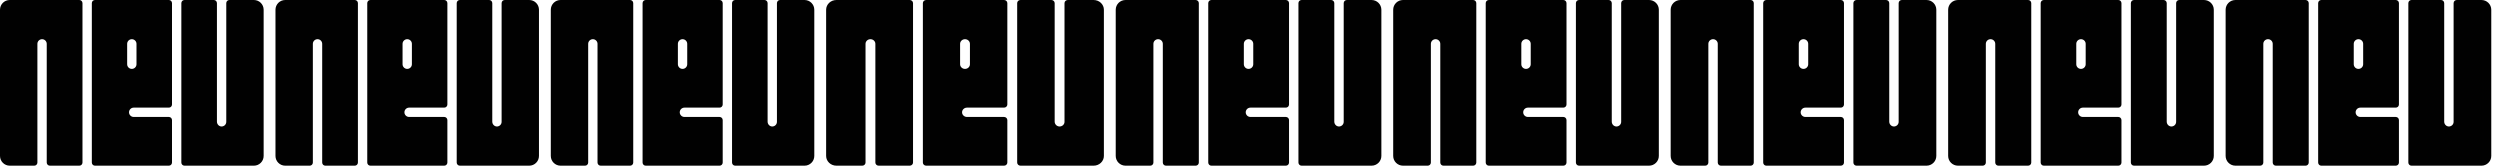
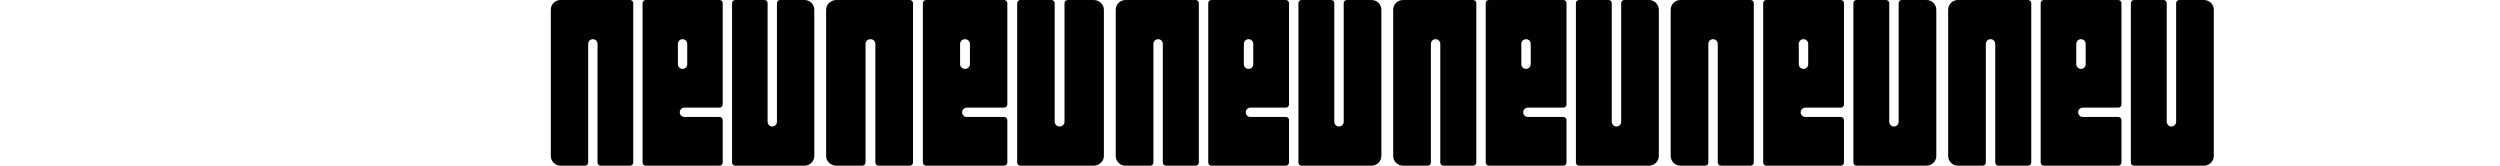
<svg xmlns="http://www.w3.org/2000/svg" width="845" height="56" viewBox="0 0 845 56" fill="none">
-   <path d="M0 3.294V52.706C0 54.525 1.478 56 3.3 56H11.584C12.167 56 12.64 55.528 12.64 54.946V14.82C12.64 13.949 13.348 13.246 14.217 13.246H14.221C15.094 13.246 15.798 13.952 15.798 14.82V54.946C15.798 55.528 16.271 56 16.854 56H26.821C27.404 56 27.877 55.528 27.877 54.946V1.054C27.877 0.472 27.404 0 26.821 0H3.3C1.478 0 0 1.475 0 3.294ZM89.112 3.294V52.706C89.112 54.525 87.634 56 85.812 56H62.35C61.767 56 61.294 55.528 61.294 54.946V1.054C61.294 0.472 61.767 0 62.35 0H72.266C72.849 0 73.322 0.472 73.322 1.054V41.107C73.322 41.941 73.942 42.684 74.778 42.747C75.262 42.784 75.706 42.601 76.018 42.289C76.304 42.004 76.48 41.608 76.48 41.176V1.054C76.48 0.472 76.953 0 77.536 0H85.813C87.636 0 89.112 1.475 89.112 3.294ZM45.187 36.378H57.08C57.663 36.378 58.136 35.906 58.136 35.324V1.054C58.136 0.472 57.663 0 57.08 0H32.096C31.513 0 31.04 0.472 31.04 1.054V54.946C31.04 55.528 31.513 56 32.096 56H57.08C57.663 56 58.136 55.528 58.136 54.946V40.584C58.136 40.002 57.663 39.53 57.08 39.53H45.187C44.318 39.53 43.61 38.824 43.61 37.956C43.61 37.088 44.318 36.378 45.187 36.378ZM43.441 22.828C43.155 22.543 42.979 22.151 42.979 21.715V14.819C42.979 13.952 43.687 13.245 44.556 13.245C44.992 13.245 45.388 13.421 45.674 13.706C45.96 13.991 46.136 14.383 46.136 14.819V21.715C46.136 22.582 45.428 23.289 44.556 23.289C44.12 23.289 43.727 23.113 43.441 22.828Z" fill="#010101" />
-   <path d="M93.111 3.294V52.706C93.111 54.525 94.588 56 96.41 56H104.69C105.272 56 105.745 55.528 105.745 54.946V14.82C105.745 13.949 106.453 13.246 107.321 13.246H107.325C108.197 13.246 108.901 13.952 108.901 14.82V54.946C108.901 55.528 109.374 56 109.956 56H119.918C120.501 56 120.973 55.528 120.973 54.946V1.054C120.973 0.472 120.501 0 119.918 0H96.41C94.588 0 93.111 1.475 93.111 3.294ZM182.171 3.294V52.706C182.171 54.525 180.694 56 178.873 56H155.424C154.841 56 154.368 55.528 154.368 54.946V1.054C154.368 0.472 154.841 0 155.424 0H165.334C165.917 0 166.389 0.472 166.389 1.054V41.107C166.389 41.941 167.009 42.684 167.844 42.747C168.328 42.784 168.772 42.601 169.083 42.289C169.369 42.004 169.545 41.608 169.545 41.176V1.054C169.545 0.472 170.018 0 170.601 0H178.873C180.694 0 182.171 1.475 182.171 3.294ZM138.271 36.378H150.157C150.74 36.378 151.213 35.906 151.213 35.324V1.054C151.213 0.472 150.74 0 150.157 0H125.187C124.604 0 124.132 0.472 124.132 1.054V54.946C124.132 55.528 124.604 56 125.187 56H150.157C150.74 56 151.213 55.528 151.213 54.946V40.584C151.213 40.002 150.74 39.53 150.157 39.53H138.271C137.403 39.53 136.695 38.824 136.695 37.956C136.695 37.088 137.403 36.378 138.271 36.378ZM136.527 22.828C136.241 22.543 136.065 22.151 136.065 21.715V14.819C136.065 13.952 136.772 13.245 137.641 13.245C138.077 13.245 138.473 13.421 138.759 13.706C139.045 13.991 139.221 14.383 139.221 14.819V21.715C139.221 22.582 138.513 23.289 137.641 23.289C137.205 23.289 136.813 23.113 136.527 22.828Z" fill="#010101" />
  <path d="M186.172 3.294V52.706C186.172 54.525 187.649 56 189.47 56H197.75C198.332 56 198.805 55.528 198.805 54.946V14.82C198.805 13.949 199.513 13.246 200.381 13.246H200.385C201.257 13.246 201.961 13.952 201.961 14.82V54.946C201.961 55.528 202.434 56 203.016 56H212.978C213.561 56 214.033 55.528 214.033 54.946V1.054C214.033 0.472 213.561 0 212.978 0H189.47C187.649 0 186.172 1.475 186.172 3.294ZM275.232 3.294V52.706C275.232 54.525 273.755 56 271.934 56H248.485C247.902 56 247.429 55.528 247.429 54.946V1.054C247.429 0.472 247.902 0 248.485 0H258.395C258.978 0 259.451 0.472 259.451 1.054V41.107C259.451 41.941 260.07 42.684 260.906 42.747C261.389 42.784 261.833 42.601 262.144 42.289C262.43 42.004 262.606 41.608 262.606 41.176V1.054C262.606 0.472 263.079 0 263.662 0H271.934C273.755 0 275.232 1.475 275.232 3.294ZM231.332 36.378H243.218C243.801 36.378 244.274 35.906 244.274 35.324V1.054C244.274 0.472 243.801 0 243.218 0H218.248C217.665 0 217.193 0.472 217.193 1.054V54.946C217.193 55.528 217.665 56 218.248 56H243.218C243.801 56 244.274 55.528 244.274 54.946V40.584C244.274 40.002 243.801 39.53 243.218 39.53H231.332C230.464 39.53 229.756 38.824 229.756 37.956C229.756 37.088 230.464 36.378 231.332 36.378ZM229.588 22.828C229.302 22.543 229.126 22.151 229.126 21.715V14.819C229.126 13.952 229.833 13.245 230.702 13.245C231.138 13.245 231.534 13.421 231.82 13.706C232.106 13.991 232.282 14.383 232.282 14.819V21.715C232.282 22.582 231.574 23.289 230.702 23.289C230.266 23.289 229.874 23.113 229.588 22.828Z" fill="#010101" />
  <path d="M279.232 3.294V52.706C279.232 54.525 280.789 56 282.71 56H291.437C292.051 56 292.55 55.528 292.55 54.946V14.82C292.55 13.949 293.295 13.246 294.211 13.246H294.215C295.134 13.246 295.876 13.952 295.876 14.82V54.946C295.876 55.528 296.375 56 296.989 56H307.49C308.104 56 308.603 55.528 308.603 54.946V1.054C308.603 0.472 308.104 0 307.49 0H282.71C280.789 0 279.232 1.475 279.232 3.294ZM373.115 3.294V52.706C373.115 54.525 371.558 56 369.638 56H344.919C344.305 56 343.806 55.528 343.806 54.946V1.054C343.806 0.472 344.305 0 344.919 0H355.366C355.98 0 356.479 0.472 356.479 1.054V41.107C356.479 41.941 357.132 42.684 358.012 42.747C358.522 42.784 358.99 42.601 359.318 42.289C359.62 42.004 359.805 41.608 359.805 41.176V1.054C359.805 0.472 360.303 0 360.918 0H369.638C371.558 0 373.115 1.475 373.115 3.294ZM326.838 36.378H339.367C339.982 36.378 340.48 35.906 340.48 35.324V1.054C340.48 0.472 339.982 0 339.367 0H313.046C312.431 0 311.933 0.472 311.933 1.054V54.946C311.933 55.528 312.431 56 313.046 56H339.367C339.982 56 340.48 55.528 340.48 54.946V40.584C340.48 40.002 339.982 39.53 339.367 39.53H326.838C325.922 39.53 325.177 38.824 325.177 37.956C325.177 37.088 325.922 36.378 326.838 36.378ZM324.999 22.828C324.698 22.543 324.512 22.151 324.512 21.715V14.819C324.512 13.952 325.258 13.245 326.174 13.245C326.633 13.245 327.051 13.421 327.352 13.706C327.653 13.991 327.839 14.383 327.839 14.819V21.715C327.839 22.582 327.093 23.289 326.174 23.289C325.714 23.289 325.3 23.113 324.999 22.828Z" fill="#010101" />
  <path d="M377.115 3.294V52.706C377.115 54.525 378.604 56 380.44 56H388.787C389.375 56 389.851 55.528 389.851 54.946V14.82C389.851 13.949 390.564 13.246 391.44 13.246H391.444C392.323 13.246 393.033 13.952 393.033 14.82V54.946C393.033 55.528 393.509 56 394.097 56H404.139C404.727 56 405.204 55.528 405.204 54.946V1.054C405.204 0.472 404.727 0 404.139 0H380.44C378.604 0 377.115 1.475 377.115 3.294ZM466.902 3.294V52.706C466.902 54.525 465.413 56 463.576 56H439.936C439.349 56 438.872 55.528 438.872 54.946V1.054C438.872 0.472 439.349 0 439.936 0H449.927C450.515 0 450.991 0.472 450.991 1.054V41.107C450.991 41.941 451.616 42.684 452.458 42.747C452.946 42.784 453.393 42.601 453.707 42.289C453.995 42.004 454.173 41.608 454.173 41.176V1.054C454.173 0.472 454.649 0 455.237 0H463.576C465.413 0 466.902 1.475 466.902 3.294ZM422.644 36.378H434.626C435.214 36.378 435.691 35.906 435.691 35.324V1.054C435.691 0.472 435.214 0 434.626 0H409.453C408.865 0 408.389 0.472 408.389 1.054V54.946C408.389 55.528 408.865 56 409.453 56H434.626C435.214 56 435.691 55.528 435.691 54.946V40.584C435.691 40.002 435.214 39.53 434.626 39.53H422.644C421.768 39.53 421.055 38.824 421.055 37.956C421.055 37.088 421.768 36.378 422.644 36.378ZM420.885 22.828C420.597 22.543 420.419 22.151 420.419 21.715V14.819C420.419 13.952 421.132 13.245 422.008 13.245C422.448 13.245 422.847 13.421 423.135 13.706C423.423 13.991 423.601 14.383 423.601 14.819V21.715C423.601 22.582 422.888 23.289 422.008 23.289C421.568 23.289 421.173 23.113 420.885 22.828Z" fill="#010101" />
  <path d="M470.9 3.294V52.706C470.9 54.525 472.389 56 474.226 56H482.573C483.16 56 483.637 55.528 483.637 54.946V14.82C483.637 13.949 484.35 13.246 485.226 13.246H485.229C486.109 13.246 486.818 13.952 486.818 14.82V54.946C486.818 55.528 487.295 56 487.882 56H497.925C498.513 56 498.989 55.528 498.989 54.946V1.054C498.989 0.472 498.513 0 497.925 0H474.226C472.389 0 470.9 1.475 470.9 3.294ZM560.687 3.294V52.706C560.687 54.525 559.198 56 557.362 56H533.722C533.134 56 532.657 55.528 532.657 54.946V1.054C532.657 0.472 533.134 0 533.722 0H543.713C544.3 0 544.777 0.472 544.777 1.054V41.107C544.777 41.941 545.401 42.684 546.244 42.747C546.731 42.784 547.179 42.601 547.493 42.289C547.781 42.004 547.958 41.608 547.958 41.176V1.054C547.958 0.472 548.435 0 549.022 0H557.362C559.198 0 560.687 1.475 560.687 3.294ZM516.429 36.378H528.412C528.999 36.378 529.476 35.906 529.476 35.324V1.054C529.476 0.472 528.999 0 528.412 0H503.238C502.651 0 502.174 0.472 502.174 1.054V54.946C502.174 55.528 502.651 56 503.238 56H528.412C528.999 56 529.476 55.528 529.476 54.946V40.584C529.476 40.002 528.999 39.53 528.412 39.53H516.429C515.554 39.53 514.841 38.824 514.841 37.956C514.841 37.088 515.554 36.378 516.429 36.378ZM514.671 22.828C514.382 22.543 514.205 22.151 514.205 21.715V14.819C514.205 13.952 514.918 13.245 515.794 13.245C516.233 13.245 516.633 13.421 516.921 13.706C517.209 13.991 517.386 14.383 517.386 14.819V21.715C517.386 22.582 516.673 23.289 515.794 23.289C515.354 23.289 514.959 23.113 514.671 22.828Z" fill="#010101" />
  <path d="M564.688 3.294V52.706C564.688 54.525 566.177 56 568.013 56H576.361C576.948 56 577.424 55.528 577.424 54.946V14.82C577.424 13.949 578.137 13.246 579.013 13.246H579.017C579.897 13.246 580.606 13.952 580.606 14.82V54.946C580.606 55.528 581.082 56 581.669 56H591.713C592.301 56 592.776 55.528 592.776 54.946V1.054C592.776 0.472 592.301 0 591.713 0H568.013C566.177 0 564.688 1.475 564.688 3.294ZM654.474 3.294V52.706C654.474 54.525 652.986 56 651.15 56H627.51C626.922 56 626.445 55.528 626.445 54.946V1.054C626.445 0.472 626.922 0 627.51 0H637.5C638.087 0 638.565 0.472 638.565 1.054V41.107C638.565 41.941 639.188 42.684 640.031 42.747C640.519 42.784 640.967 42.601 641.281 42.289C641.569 42.004 641.745 41.608 641.745 41.176V1.054C641.745 0.472 642.223 0 642.81 0H651.15C652.986 0 654.474 1.475 654.474 3.294ZM610.216 36.378H622.2C622.788 36.378 623.263 35.906 623.263 35.324V1.054C623.263 0.472 622.788 0 622.2 0H597.026C596.438 0 595.961 0.472 595.961 1.054V54.946C595.961 55.528 596.438 56 597.026 56H622.2C622.788 56 623.263 55.528 623.263 54.946V40.584C623.263 40.002 622.788 39.53 622.2 39.53H610.216C609.341 39.53 608.629 38.824 608.629 37.956C608.629 37.088 609.341 36.378 610.216 36.378ZM608.458 22.828C608.169 22.543 607.992 22.151 607.992 21.715V14.819C607.992 13.952 608.705 13.245 609.581 13.245C610.021 13.245 610.42 13.421 610.708 13.706C610.996 13.991 611.174 14.383 611.174 14.819V21.715C611.174 22.582 610.46 23.289 609.581 23.289C609.141 23.289 608.746 23.113 608.458 22.828Z" fill="#010101" />
  <path d="M658.475 3.294V52.706C658.475 54.525 659.964 56 661.801 56H670.147C670.735 56 671.212 55.528 671.212 54.946V14.82C671.212 13.949 671.925 13.246 672.8 13.246H672.804C673.683 13.246 674.393 13.952 674.393 14.82V54.946C674.393 55.528 674.87 56 675.457 56H685.5C686.087 56 686.564 55.528 686.564 54.946V1.054C686.564 0.472 686.087 0 685.5 0H661.801C659.964 0 658.475 1.475 658.475 3.294ZM748.262 3.294V52.706C748.262 54.525 746.773 56 744.937 56H721.296C720.709 56 720.232 55.528 720.232 54.946V1.054C720.232 0.472 720.709 0 721.296 0H731.287C731.875 0 732.352 0.472 732.352 1.054V41.107C732.352 41.941 732.976 42.684 733.818 42.747C734.306 42.784 734.753 42.601 735.067 42.289C735.356 42.004 735.533 41.608 735.533 41.176V1.054C735.533 0.472 736.01 0 736.597 0H744.937C746.773 0 748.262 1.475 748.262 3.294ZM704.004 36.378H715.987C716.574 36.378 717.051 35.906 717.051 35.324V1.054C717.051 0.472 716.574 0 715.987 0H690.813C690.226 0 689.749 0.472 689.749 1.054V54.946C689.749 55.528 690.226 56 690.813 56H715.987C716.574 56 717.051 55.528 717.051 54.946V40.584C717.051 40.002 716.574 39.53 715.987 39.53H704.004C703.128 39.53 702.415 38.824 702.415 37.956C702.415 37.088 703.128 36.378 704.004 36.378ZM702.245 22.828C701.957 22.543 701.78 22.151 701.78 21.715V14.819C701.78 13.952 702.493 13.245 703.369 13.245C703.808 13.245 704.207 13.421 704.495 13.706C704.784 13.991 704.961 14.383 704.961 14.819V21.715C704.961 22.582 704.248 23.289 703.369 23.289C702.929 23.289 702.533 23.113 702.245 22.828Z" fill="#010101" />
-   <path d="M752.262 3.294V52.706C752.262 54.525 753.751 56 755.588 56H763.934C764.522 56 764.999 55.528 764.999 54.946V14.82C764.999 13.949 765.712 13.246 766.587 13.246H766.591C767.471 13.246 768.18 13.952 768.18 14.82V54.946C768.18 55.528 768.657 56 769.244 56H779.287C779.874 56 780.351 55.528 780.351 54.946V1.054C780.351 0.472 779.874 0 779.287 0H755.588C753.751 0 752.262 1.475 752.262 3.294ZM842.049 3.294V52.706C842.049 54.525 840.56 56 838.724 56H815.083C814.496 56 814.019 55.528 814.019 54.946V1.054C814.019 0.472 814.496 0 815.083 0H825.075C825.662 0 826.139 0.472 826.139 1.054V41.107C826.139 41.941 826.763 42.684 827.606 42.747C828.093 42.784 828.54 42.601 828.854 42.289C829.143 42.004 829.32 41.608 829.32 41.176V1.054C829.32 0.472 829.797 0 830.384 0H838.724C840.56 0 842.049 1.475 842.049 3.294ZM797.791 36.378H809.774C810.361 36.378 810.838 35.906 810.838 35.324V1.054C810.838 0.472 810.361 0 809.774 0H784.6C784.013 0 783.536 0.472 783.536 1.054V54.946C783.536 55.528 784.013 56 784.6 56H809.774C810.361 56 810.838 55.528 810.838 54.946V40.584C810.838 40.002 810.361 39.53 809.774 39.53H797.791C796.915 39.53 796.202 38.824 796.202 37.956C796.202 37.088 796.915 36.378 797.791 36.378ZM796.032 22.828C795.744 22.543 795.567 22.151 795.567 21.715V14.819C795.567 13.952 796.28 13.245 797.156 13.245C797.595 13.245 797.994 13.421 798.283 13.706C798.571 13.991 798.748 14.383 798.748 14.819V21.715C798.748 22.582 798.035 23.289 797.156 23.289C796.716 23.289 796.321 23.113 796.032 22.828Z" fill="#010101" />
</svg>